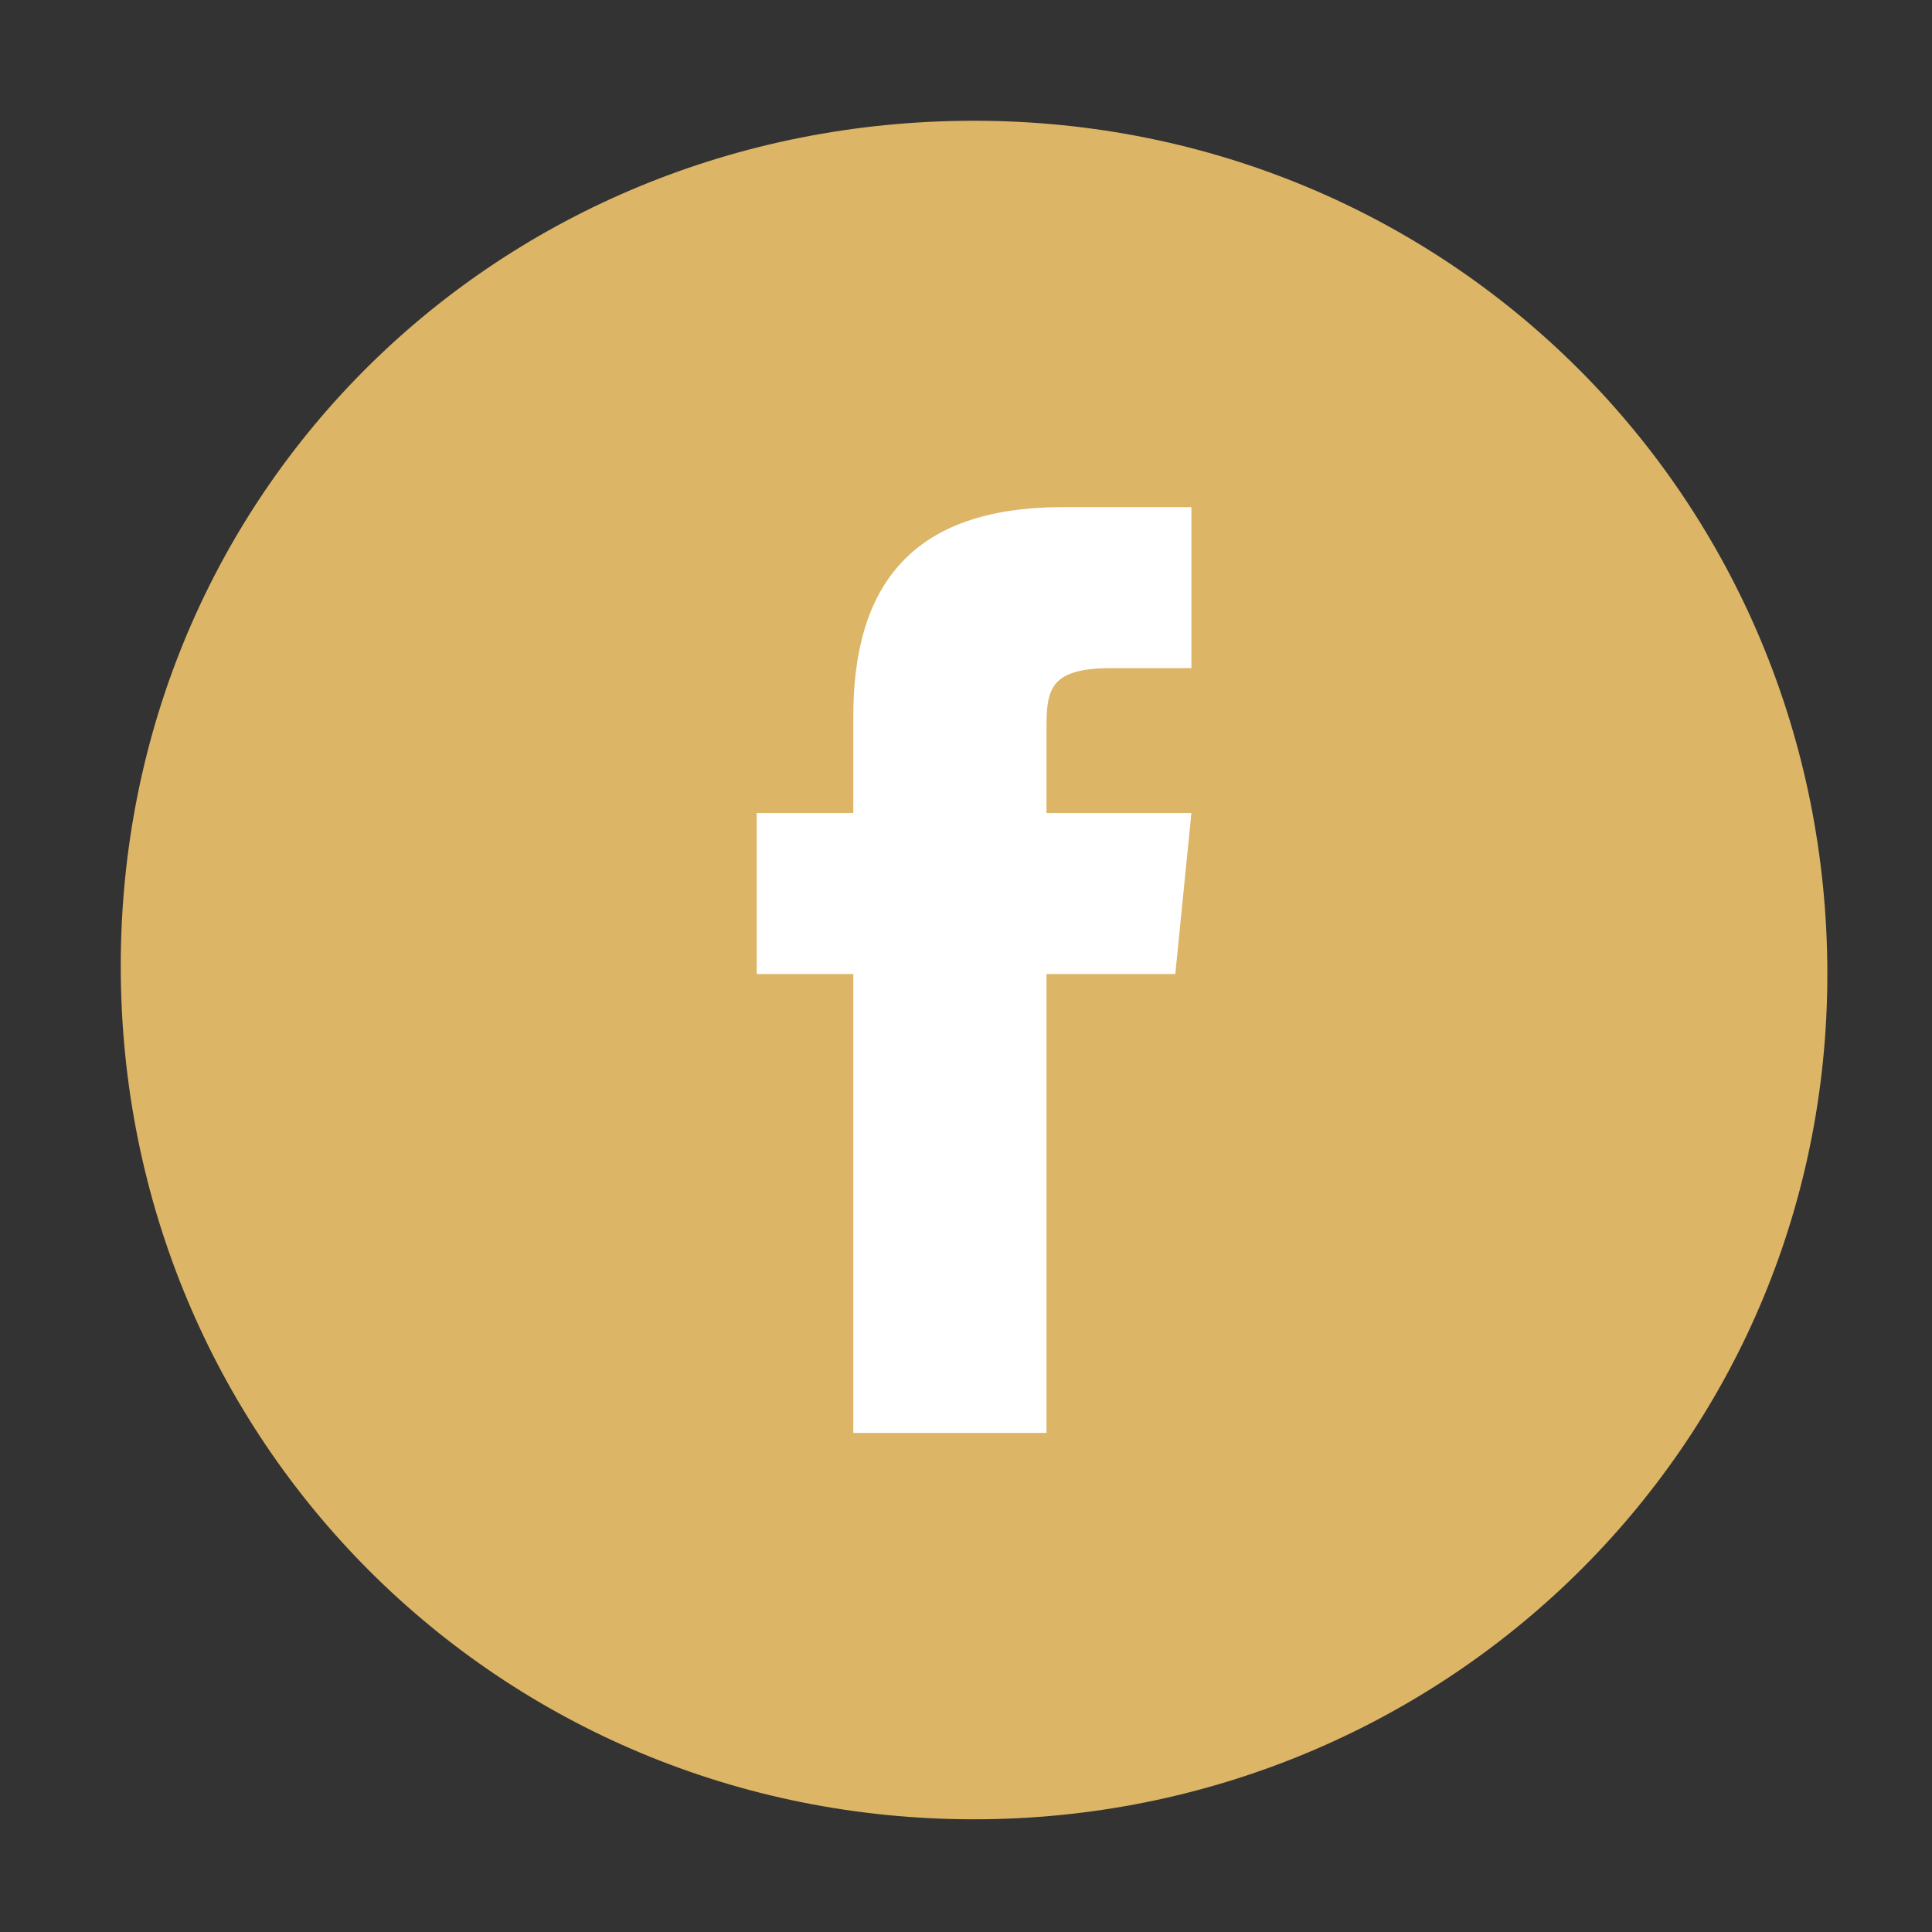
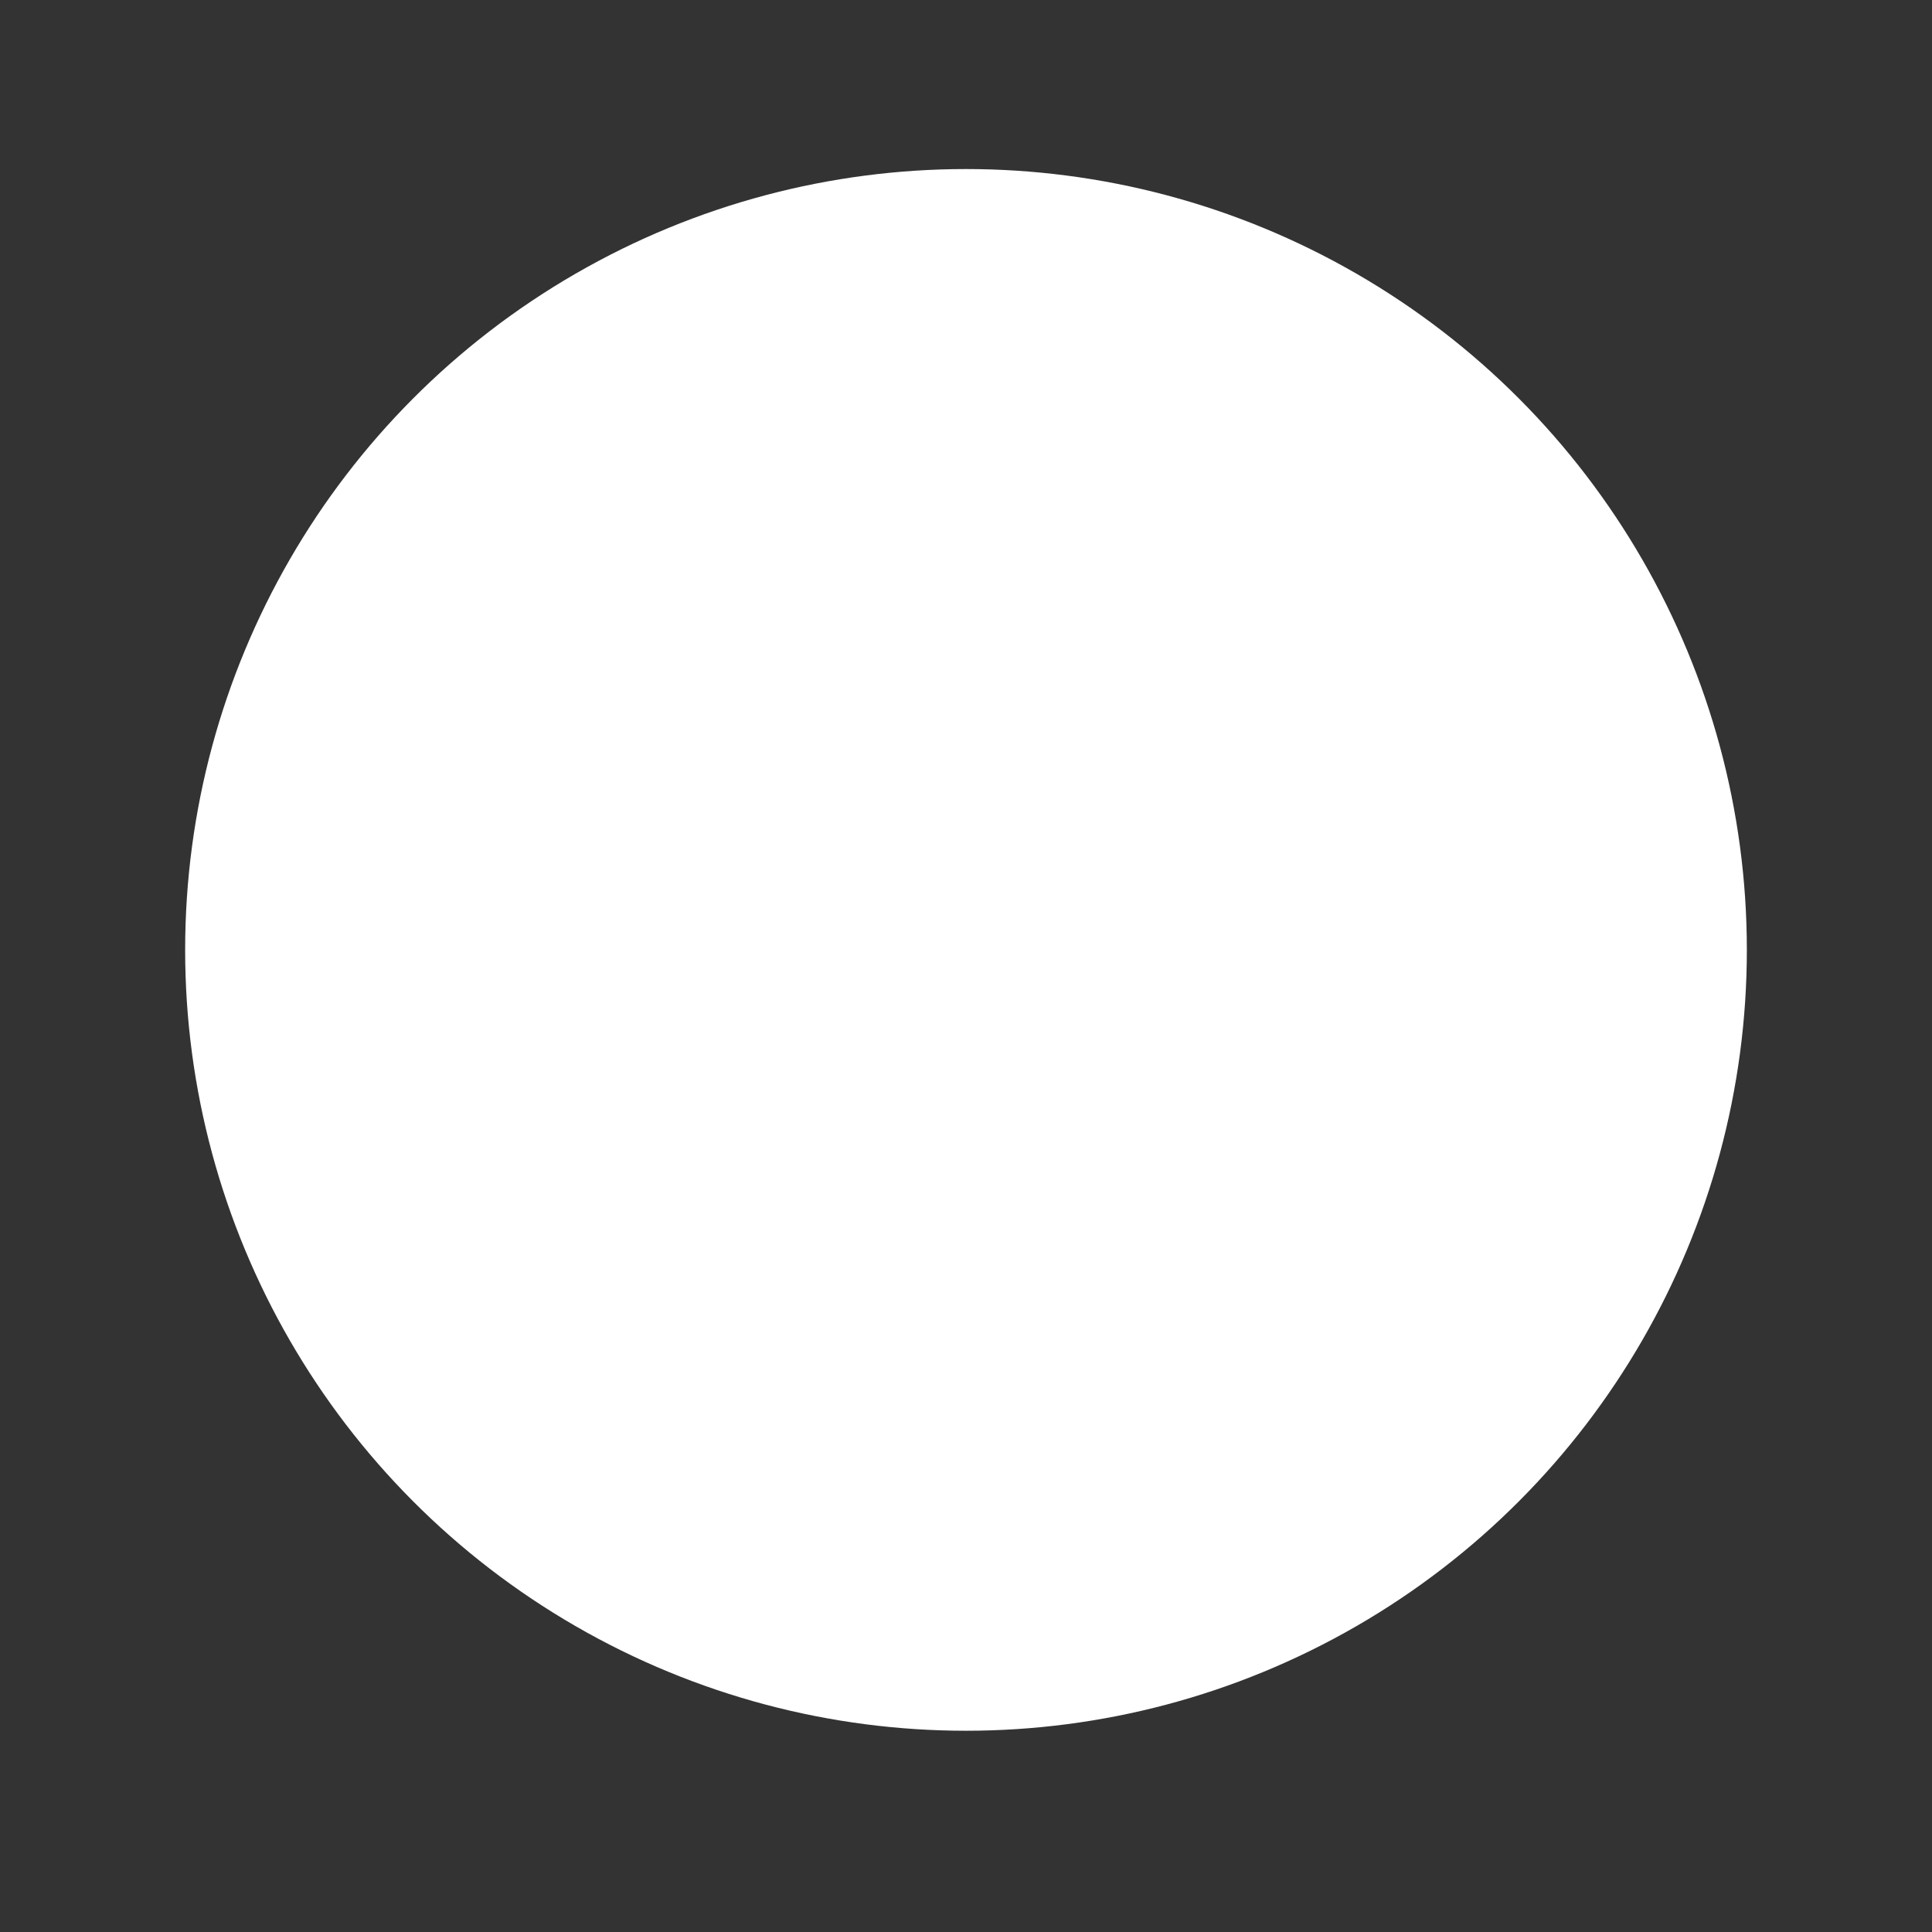
<svg xmlns="http://www.w3.org/2000/svg" version="1.1" id="Layer_1" x="0px" y="0px" width="24px" height="24px" viewBox="0 0 24 24" style="enable-background:new 0 0 24 24;" xml:space="preserve">
  <rect x="0" y="0" width="24" height="24" fill="#333333" stroke="none" />
  <style type="text/css">
	.st0{fill:#FFFFFF;}
	.st1{fill:#DCB566;}
</style>
  <circle class="st0" cx="12" cy="11.8" r="9.7" />
-   <path class="st1" d="M10.6,17.8H13v-5.7h1.6l0.2-2H13v-1c0-0.5,0-0.8,0.8-0.8h1v-2h-1.6c-1.9,0-2.6,1-2.6,2.6v1.2H9.4v2h1.2  L10.6,17.8L10.6,17.8z M12.1,22.6c-5.9,0-10.6-4.7-10.6-10.6S6.2,1.5,12.1,1.5s10.6,4.7,10.6,10.6S17.9,22.6,12.1,22.6z" />
</svg>